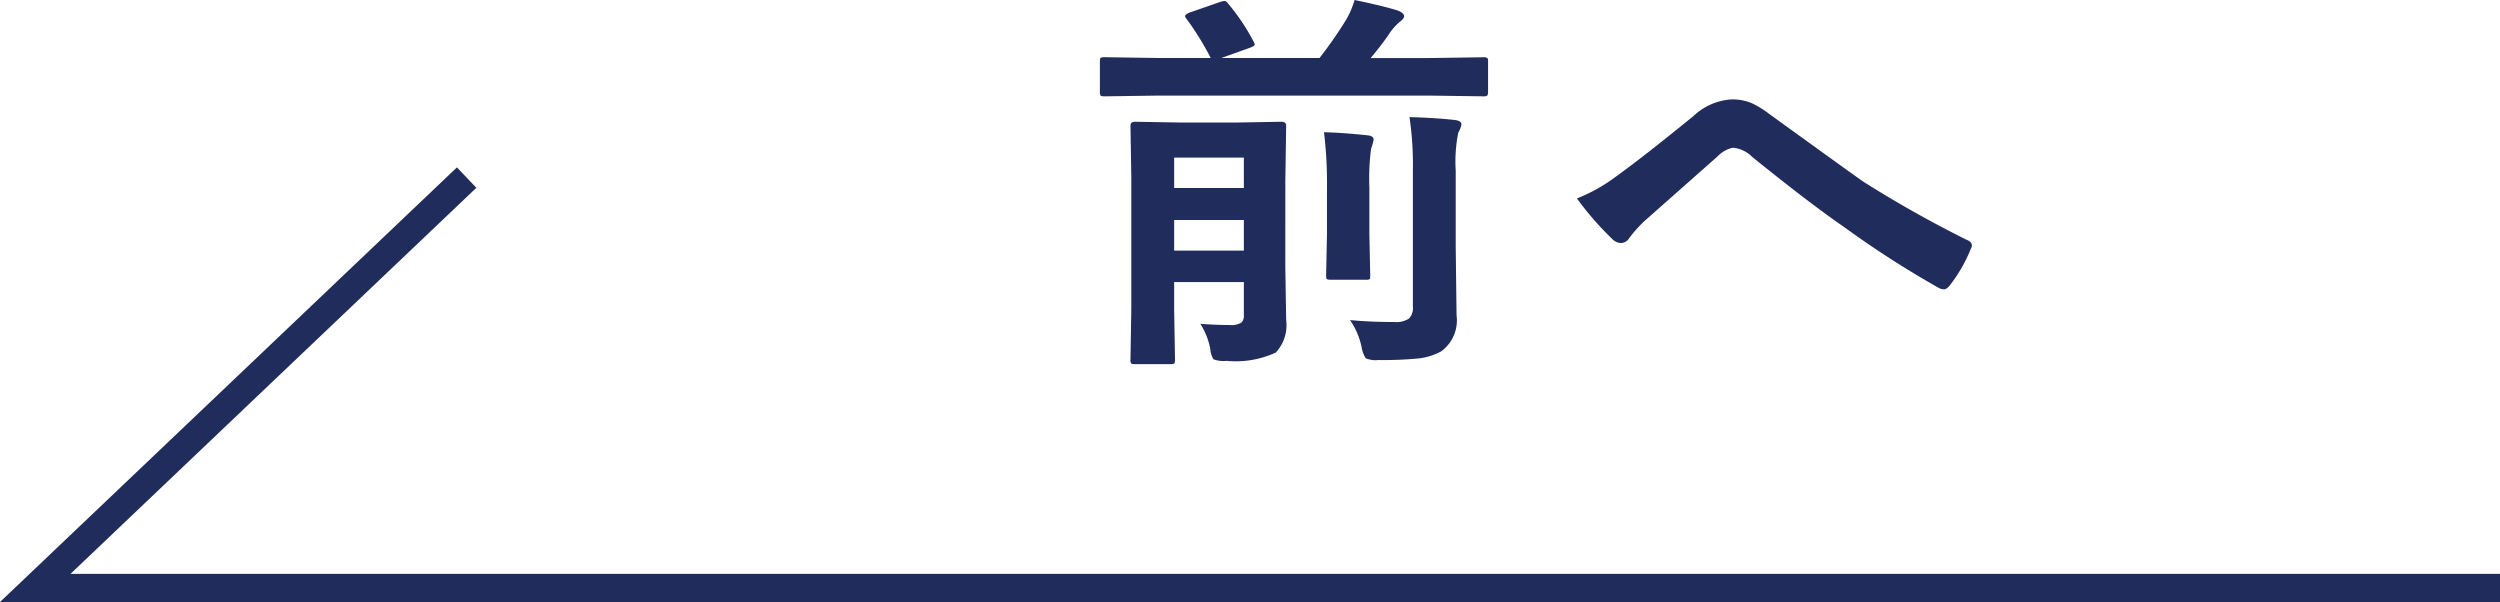
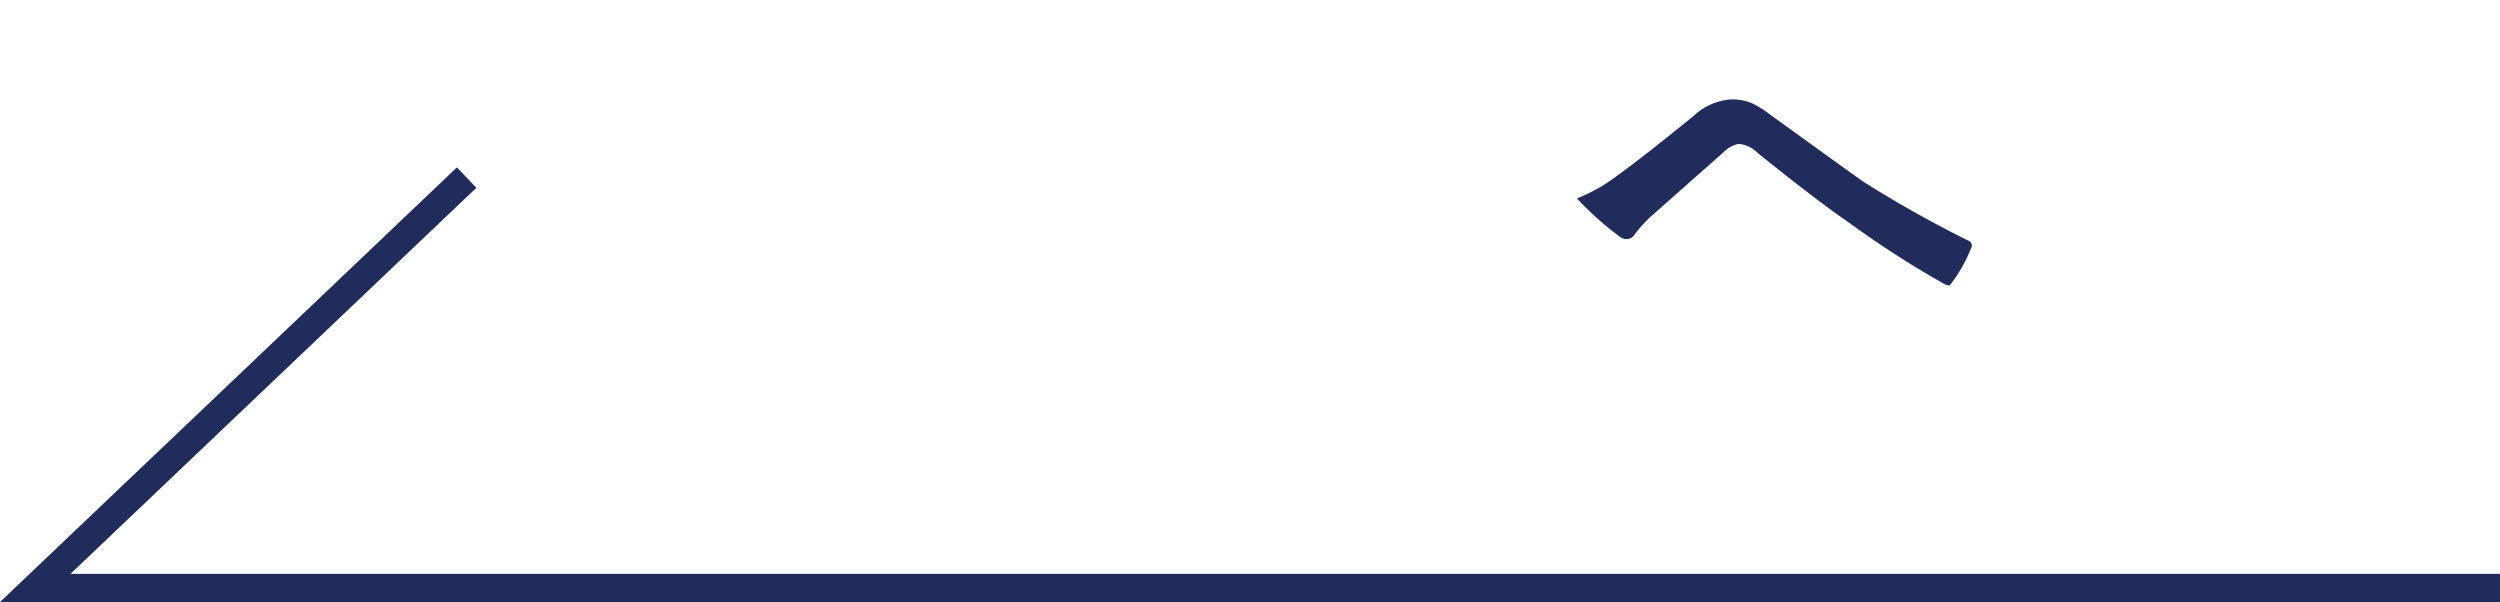
<svg xmlns="http://www.w3.org/2000/svg" width="88.704" height="21.361" viewBox="0 0 88.704 21.361">
  <defs>
    <style>
      .a8dd9880-0858-42fe-9277-78c0bc1da349 {
        fill: none;
        stroke: #1f2c5c;
        stroke-miterlimit: 10;
      }

      .a8e9d92c-8726-4d05-a00b-75c0fd7eff0e {
        fill: #1f2c5c;
      }
    </style>
  </defs>
  <g id="a9267e30-f62c-40b5-9c52-07c0d167ec3a" data-name="レイヤー 2">
    <g id="ecea809f-f15e-431c-9156-a096c17934b7" data-name="レイヤー 1">
      <polyline class="a8dd9880-0858-42fe-9277-78c0bc1da349" points="16.557 6.301 1.251 20.861 88.704 20.861" />
      <g>
-         <path class="a8e9d92c-8726-4d05-a00b-75c0fd7eff0e" d="M41.139,3.391,39.2,3.418c-.086,0-.136-.009-.151-.027a.3.3,0,0,1-.023-.144V2.181c0-.073.01-.117.03-.13A.3.3,0,0,1,39.2,2.03l1.936.028h1.823A10.2,10.2,0,0,0,42.1.67a.2.2,0,0,1-.052-.1c0-.036.052-.077.158-.123L43.257.082a.774.774,0,0,1,.189-.048c.04,0,.085.034.136.1a7.48,7.48,0,0,1,.9,1.346.252.252,0,0,1,.037.1c0,.037-.07.08-.212.13l-.975.349h3.486A14.683,14.683,0,0,0,47.763.7a3.065,3.065,0,0,0,.3-.7Q49.11.219,49.6.376c.146.059.22.125.22.2,0,.055-.046.116-.137.185a1.992,1.992,0,0,0-.423.485q-.265.384-.628.814h2.042l1.951-.028a.264.264,0,0,1,.152.028.218.218,0,0,1,.022.123V3.247c0,.082-.013.132-.037.15a.258.258,0,0,1-.137.021l-1.951-.027Zm1.452,8.1c.408.028.754.041,1.036.041a.685.685,0,0,0,.424-.089.36.36,0,0,0,.083-.273V10.008H41.661v.977l.03,1.778c0,.072-.01.118-.03.136a.305.305,0,0,1-.144.021h-1.24q-.122,0-.144-.027a.238.238,0,0,1-.022-.13l.03-1.819V6.323l-.03-1.866c0-.091.055-.137.166-.137l1.633.028h1.952l1.6-.028c.115,0,.173.046.173.137l-.03,1.976V9.475l.03,1.873a1.424,1.424,0,0,1-.37,1.162,3.4,3.4,0,0,1-1.747.294,1.032,1.032,0,0,1-.461-.055.787.787,0,0,1-.113-.362A2.527,2.527,0,0,0,42.591,11.491Zm1.543-5.9H41.661v1.08h2.473Zm-2.473,3.3h2.473V7.807H41.661Zm5.316-4.2q.644.015,1.543.11c.146.013.219.066.219.157a2.424,2.424,0,0,1-.091.321,8.074,8.074,0,0,0-.06,1.381V8.312l.03,1.47c0,.069-.007.11-.022.123a.278.278,0,0,1-.144.021H47.227c-.086,0-.136-.009-.152-.028s-.022-.052-.022-.116l.03-1.47V6.672A14.953,14.953,0,0,0,46.977,4.689Zm.923,6.665q.68.069,1.565.069a.817.817,0,0,0,.529-.123.539.539,0,0,0,.137-.424V6.05a11.248,11.248,0,0,0-.121-1.894q.878.021,1.595.1c.167.018.25.071.25.157a.931.931,0,0,1-.113.294,5.175,5.175,0,0,0-.091,1.347v2.7l.03,2.434a1.362,1.362,0,0,1-.544,1.278,2.2,2.2,0,0,1-.817.253,13.053,13.053,0,0,1-1.414.055.891.891,0,0,1-.447-.062,1,1,0,0,1-.143-.376A2.663,2.663,0,0,0,47.9,11.354Z" />
-         <path class="a8e9d92c-8726-4d05-a00b-75c0fd7eff0e" d="M55.952,7.041a5.955,5.955,0,0,0,1.362-.759q.938-.671,2.775-2.167a2.165,2.165,0,0,1,1.346-.588,1.8,1.8,0,0,1,.711.13,3.335,3.335,0,0,1,.635.39q3.168,2.291,3.343,2.406a41.305,41.305,0,0,0,3.66,2.058c.121.045.181.112.181.2a.18.18,0,0,1-.03.1,5.381,5.381,0,0,1-.756,1.319c-.076.091-.144.137-.2.137a.453.453,0,0,1-.219-.069,34.61,34.61,0,0,1-3.342-2.153q-1.15-.786-3.252-2.481a1.084,1.084,0,0,0-.681-.322,1.045,1.045,0,0,0-.529.294l-2.6,2.3a4.71,4.71,0,0,0-.551.615.344.344,0,0,1-.28.171.433.433,0,0,1-.3-.123A10.939,10.939,0,0,1,55.952,7.041Z" />
+         <path class="a8e9d92c-8726-4d05-a00b-75c0fd7eff0e" d="M55.952,7.041a5.955,5.955,0,0,0,1.362-.759q.938-.671,2.775-2.167a2.165,2.165,0,0,1,1.346-.588,1.8,1.8,0,0,1,.711.13,3.335,3.335,0,0,1,.635.39q3.168,2.291,3.343,2.406a41.305,41.305,0,0,0,3.66,2.058c.121.045.181.112.181.2a.18.18,0,0,1-.03.1,5.381,5.381,0,0,1-.756,1.319a.453.453,0,0,1-.219-.069,34.61,34.61,0,0,1-3.342-2.153q-1.15-.786-3.252-2.481a1.084,1.084,0,0,0-.681-.322,1.045,1.045,0,0,0-.529.294l-2.6,2.3a4.71,4.71,0,0,0-.551.615.344.344,0,0,1-.28.171.433.433,0,0,1-.3-.123A10.939,10.939,0,0,1,55.952,7.041Z" />
      </g>
    </g>
  </g>
</svg>